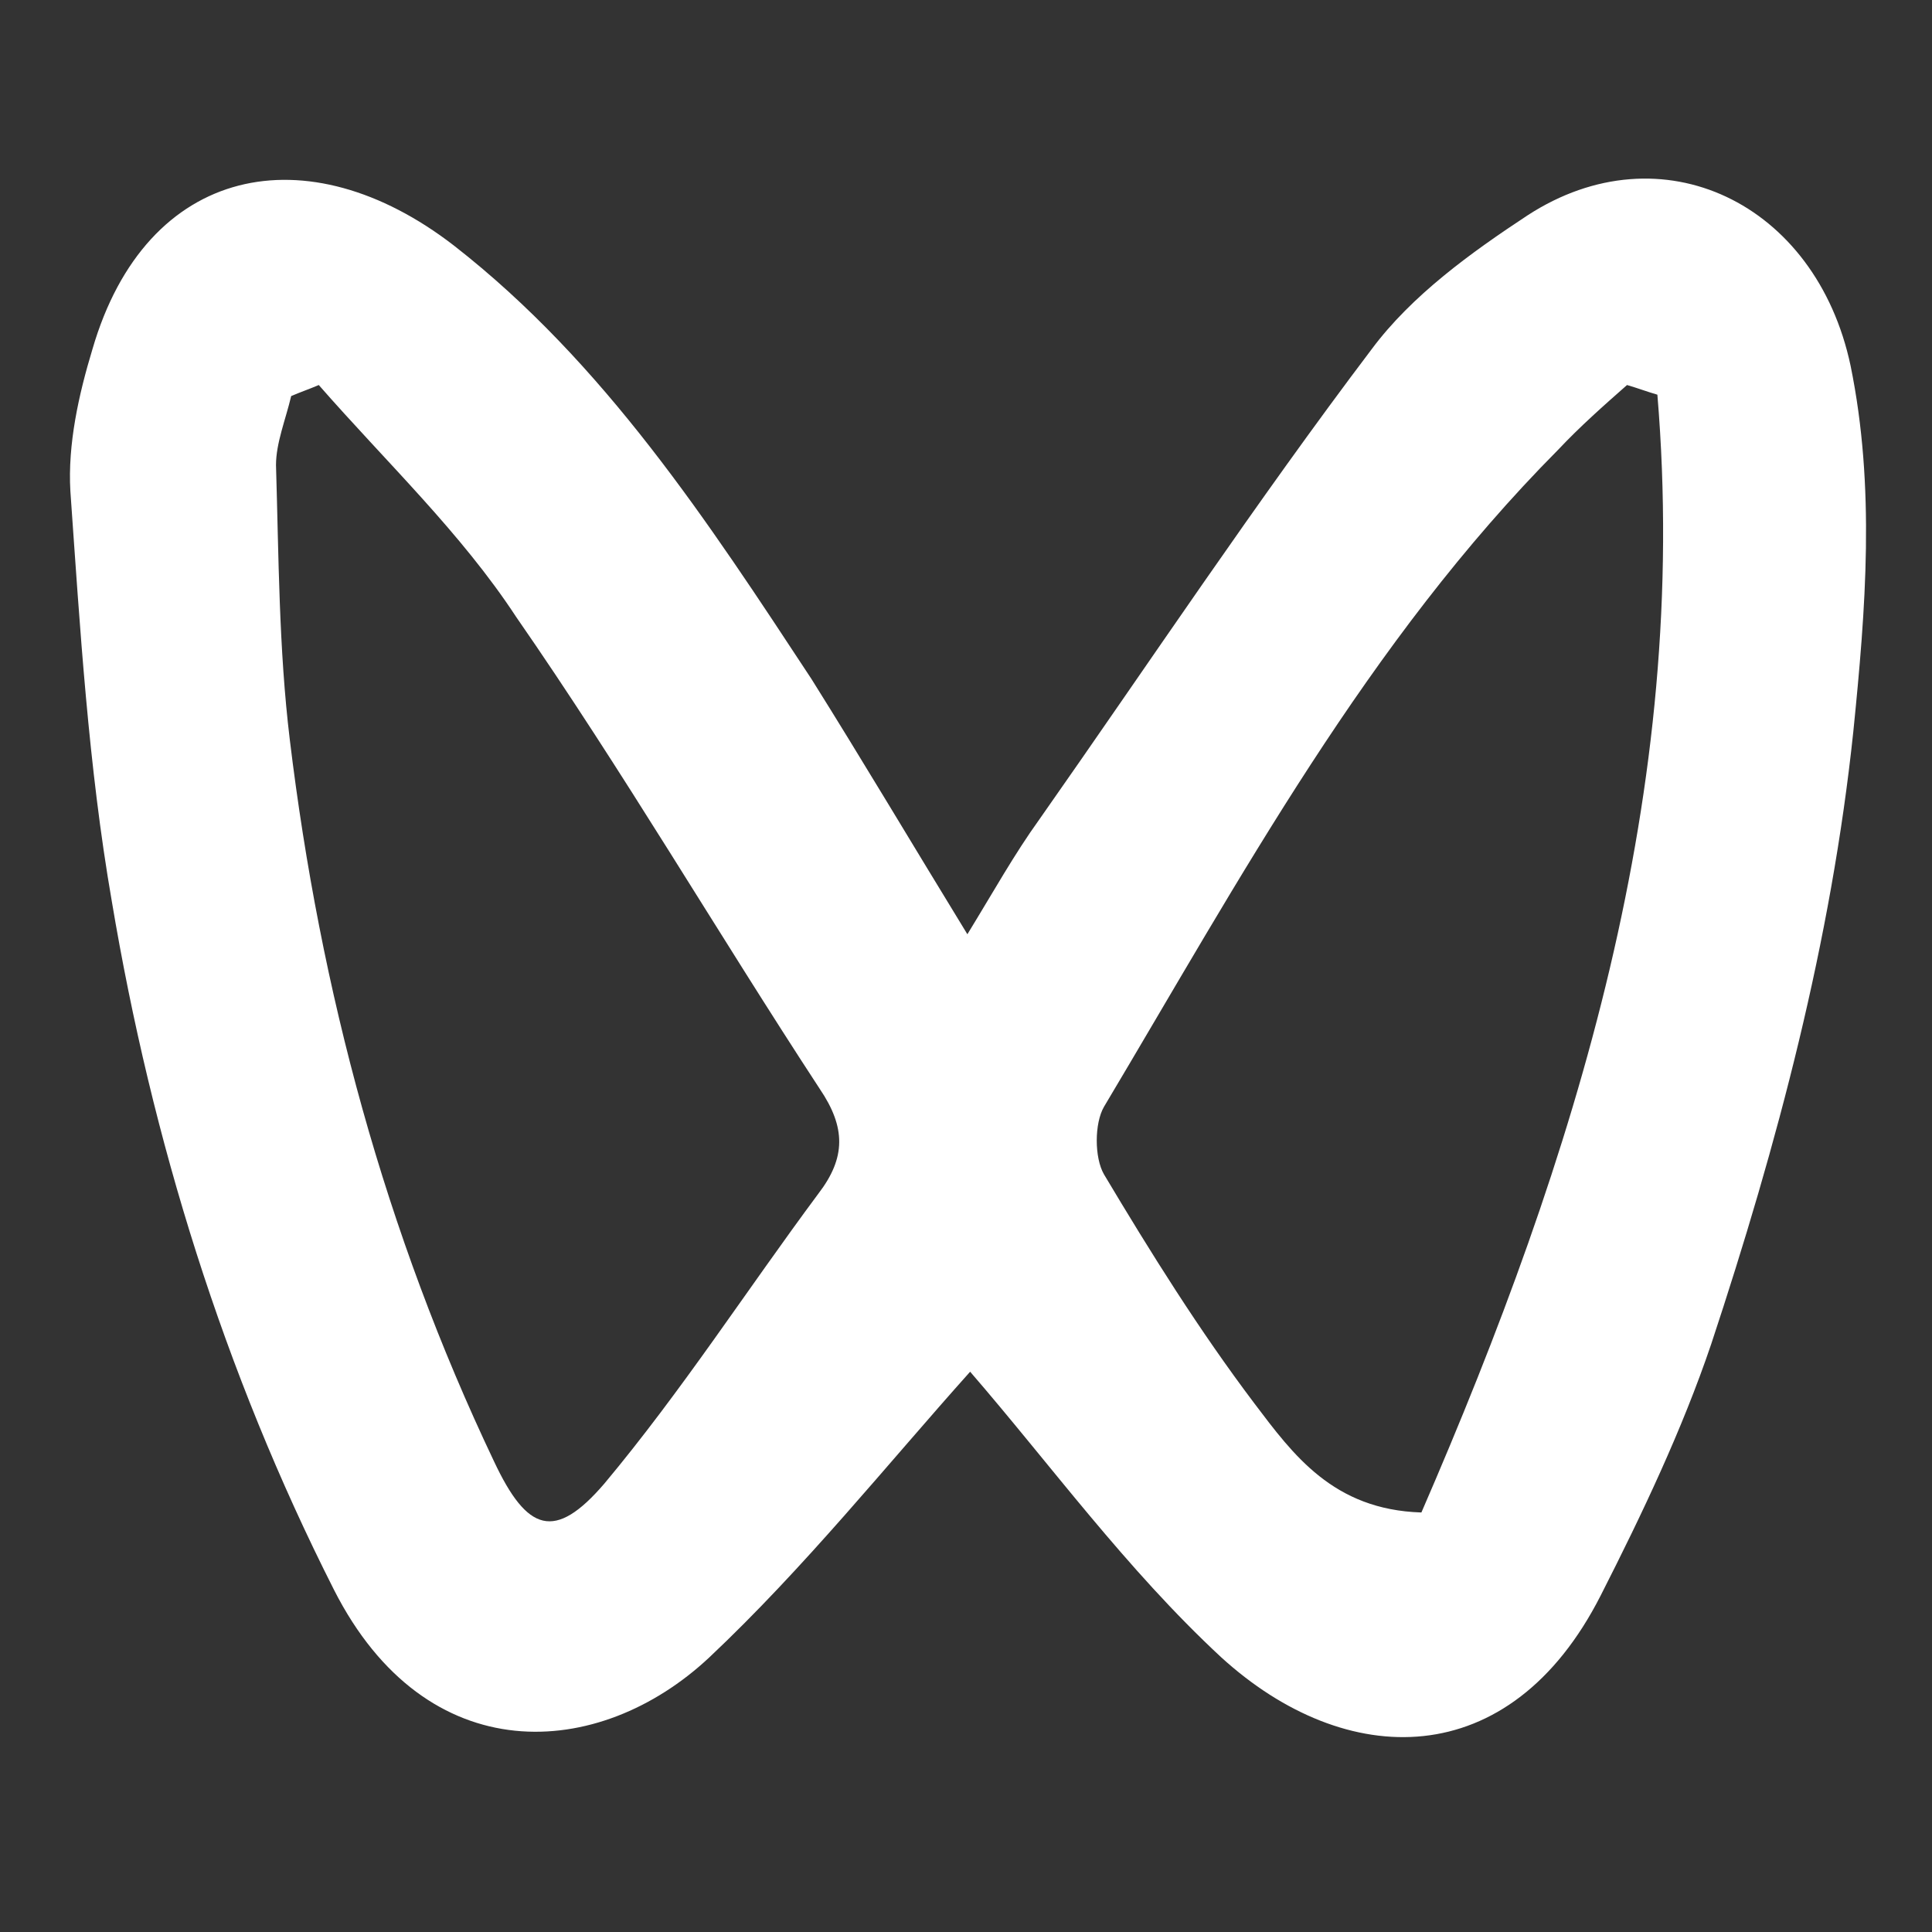
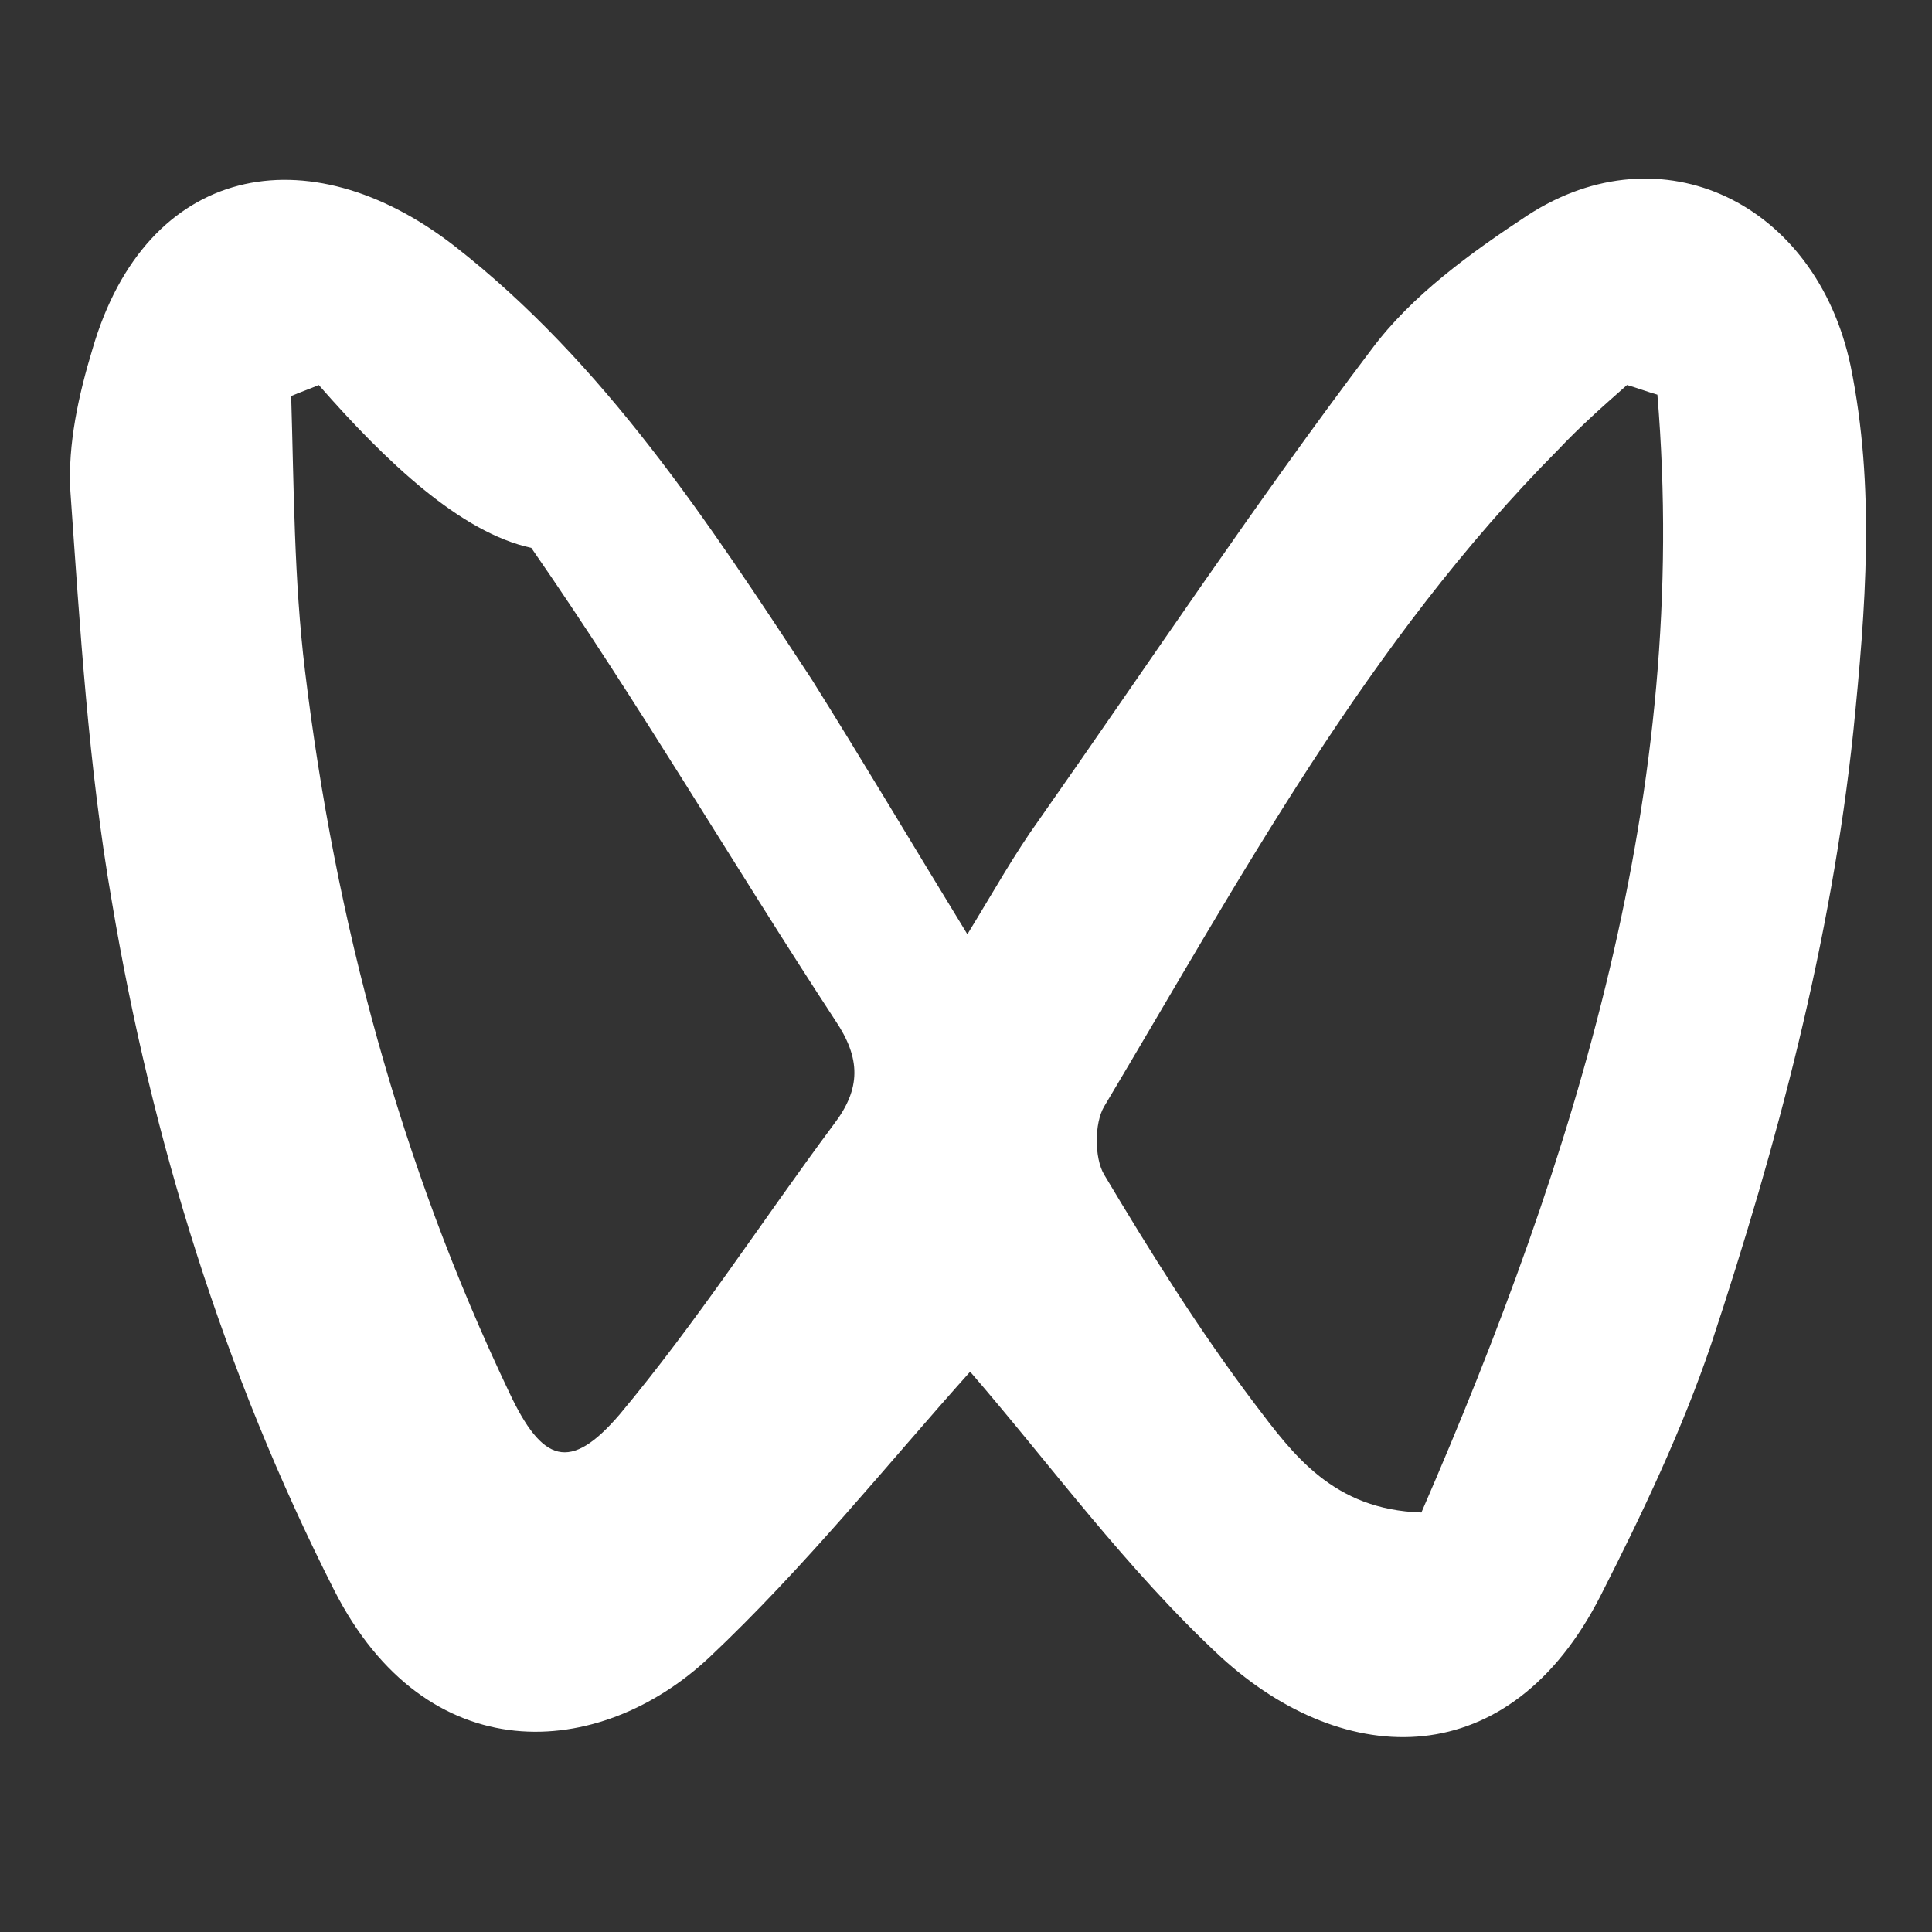
<svg xmlns="http://www.w3.org/2000/svg" fill="#FFFFFF" viewBox="0 0 140 140">
  <rect x="0" y="0" width="140" height="140" fill="#333333" stroke="none" />
  <g>
-     <path d="M70.3,99.4c-6,6.7-12,14.2-18.9,20.7c-8,7.5-20.5,8.3-27.2-4.9C16.2,99.4,11,82.6,8.1,65.3c-1.7-9.8-2.3-19.8-3-29.7   c-0.2-3.4,0.6-7,1.6-10.3c3.9-13.4,15.6-15.7,26.2-7.5c10.9,8.5,18.4,20,25.9,31.4C62.5,55.1,66,61,70.1,67.7   c1.9-3.1,3.4-5.8,5.2-8.3c8-11.4,15.7-23,24.1-34.1c2.9-3.9,7.2-7,11.3-9.7c9.7-6.3,20.9-0.9,23.4,10.9c1.8,8.8,1.1,17.6,0.2,26.5   c-1.6,15.2-5.5,29.9-10.3,44.4c-2.1,6.2-5,12.3-8,18.2c-6.6,13-18.5,12.7-27.5,4.5C81.6,113.7,76.1,106.1,70.3,99.4z M120.1,28.6   c-0.7-0.2-1.5-0.5-2.2-0.7c-1.7,1.5-3.4,3-5,4.7C99.1,46.5,89.9,63.6,80,80.2c-0.7,1.2-0.7,3.7,0,4.9c3.4,5.7,6.9,11.3,10.9,16.6   c2.8,3.7,5.7,7.7,12.1,7.9C114.2,83.8,122.5,57.3,120.1,28.6z M23.1,27.9c-0.7,0.3-1.3,0.5-2,0.8c-0.4,1.7-1.1,3.4-1.1,5   c0.2,6.6,0.2,13.3,1,19.9c2.2,18.2,6.9,35.7,14.8,52.3c2.4,5.1,4.4,5.8,8,1.6c5.6-6.7,10.3-14,15.5-21c2-2.6,2-4.8,0.1-7.6   c-7.4-11.3-14.3-23.1-22-34.2C33.4,38.6,28,33.5,23.1,27.9z" />
+     <path d="M70.3,99.4c-6,6.7-12,14.2-18.9,20.7c-8,7.5-20.5,8.3-27.2-4.9C16.2,99.4,11,82.6,8.1,65.3c-1.7-9.8-2.3-19.8-3-29.7   c-0.2-3.4,0.6-7,1.6-10.3c3.9-13.4,15.6-15.7,26.2-7.5c10.9,8.5,18.4,20,25.9,31.4C62.5,55.1,66,61,70.1,67.7   c1.9-3.1,3.4-5.8,5.2-8.3c8-11.4,15.7-23,24.1-34.1c2.9-3.9,7.2-7,11.3-9.7c9.7-6.3,20.9-0.9,23.4,10.9c1.8,8.8,1.1,17.6,0.2,26.5   c-1.6,15.2-5.5,29.9-10.3,44.4c-2.1,6.2-5,12.3-8,18.2c-6.6,13-18.5,12.7-27.5,4.5C81.6,113.7,76.1,106.1,70.3,99.4z M120.1,28.6   c-0.7-0.2-1.5-0.5-2.2-0.7c-1.7,1.5-3.4,3-5,4.7C99.1,46.5,89.9,63.6,80,80.2c-0.7,1.2-0.7,3.7,0,4.9c3.4,5.7,6.9,11.3,10.9,16.6   c2.8,3.7,5.7,7.7,12.1,7.9C114.2,83.8,122.5,57.3,120.1,28.6z M23.1,27.9c-0.7,0.3-1.3,0.5-2,0.8c0.2,6.6,0.2,13.3,1,19.9c2.2,18.2,6.9,35.7,14.8,52.3c2.4,5.1,4.4,5.8,8,1.6c5.6-6.7,10.3-14,15.5-21c2-2.6,2-4.8,0.1-7.6   c-7.4-11.3-14.3-23.1-22-34.2C33.4,38.6,28,33.5,23.1,27.9z" />
  </g>
</svg>